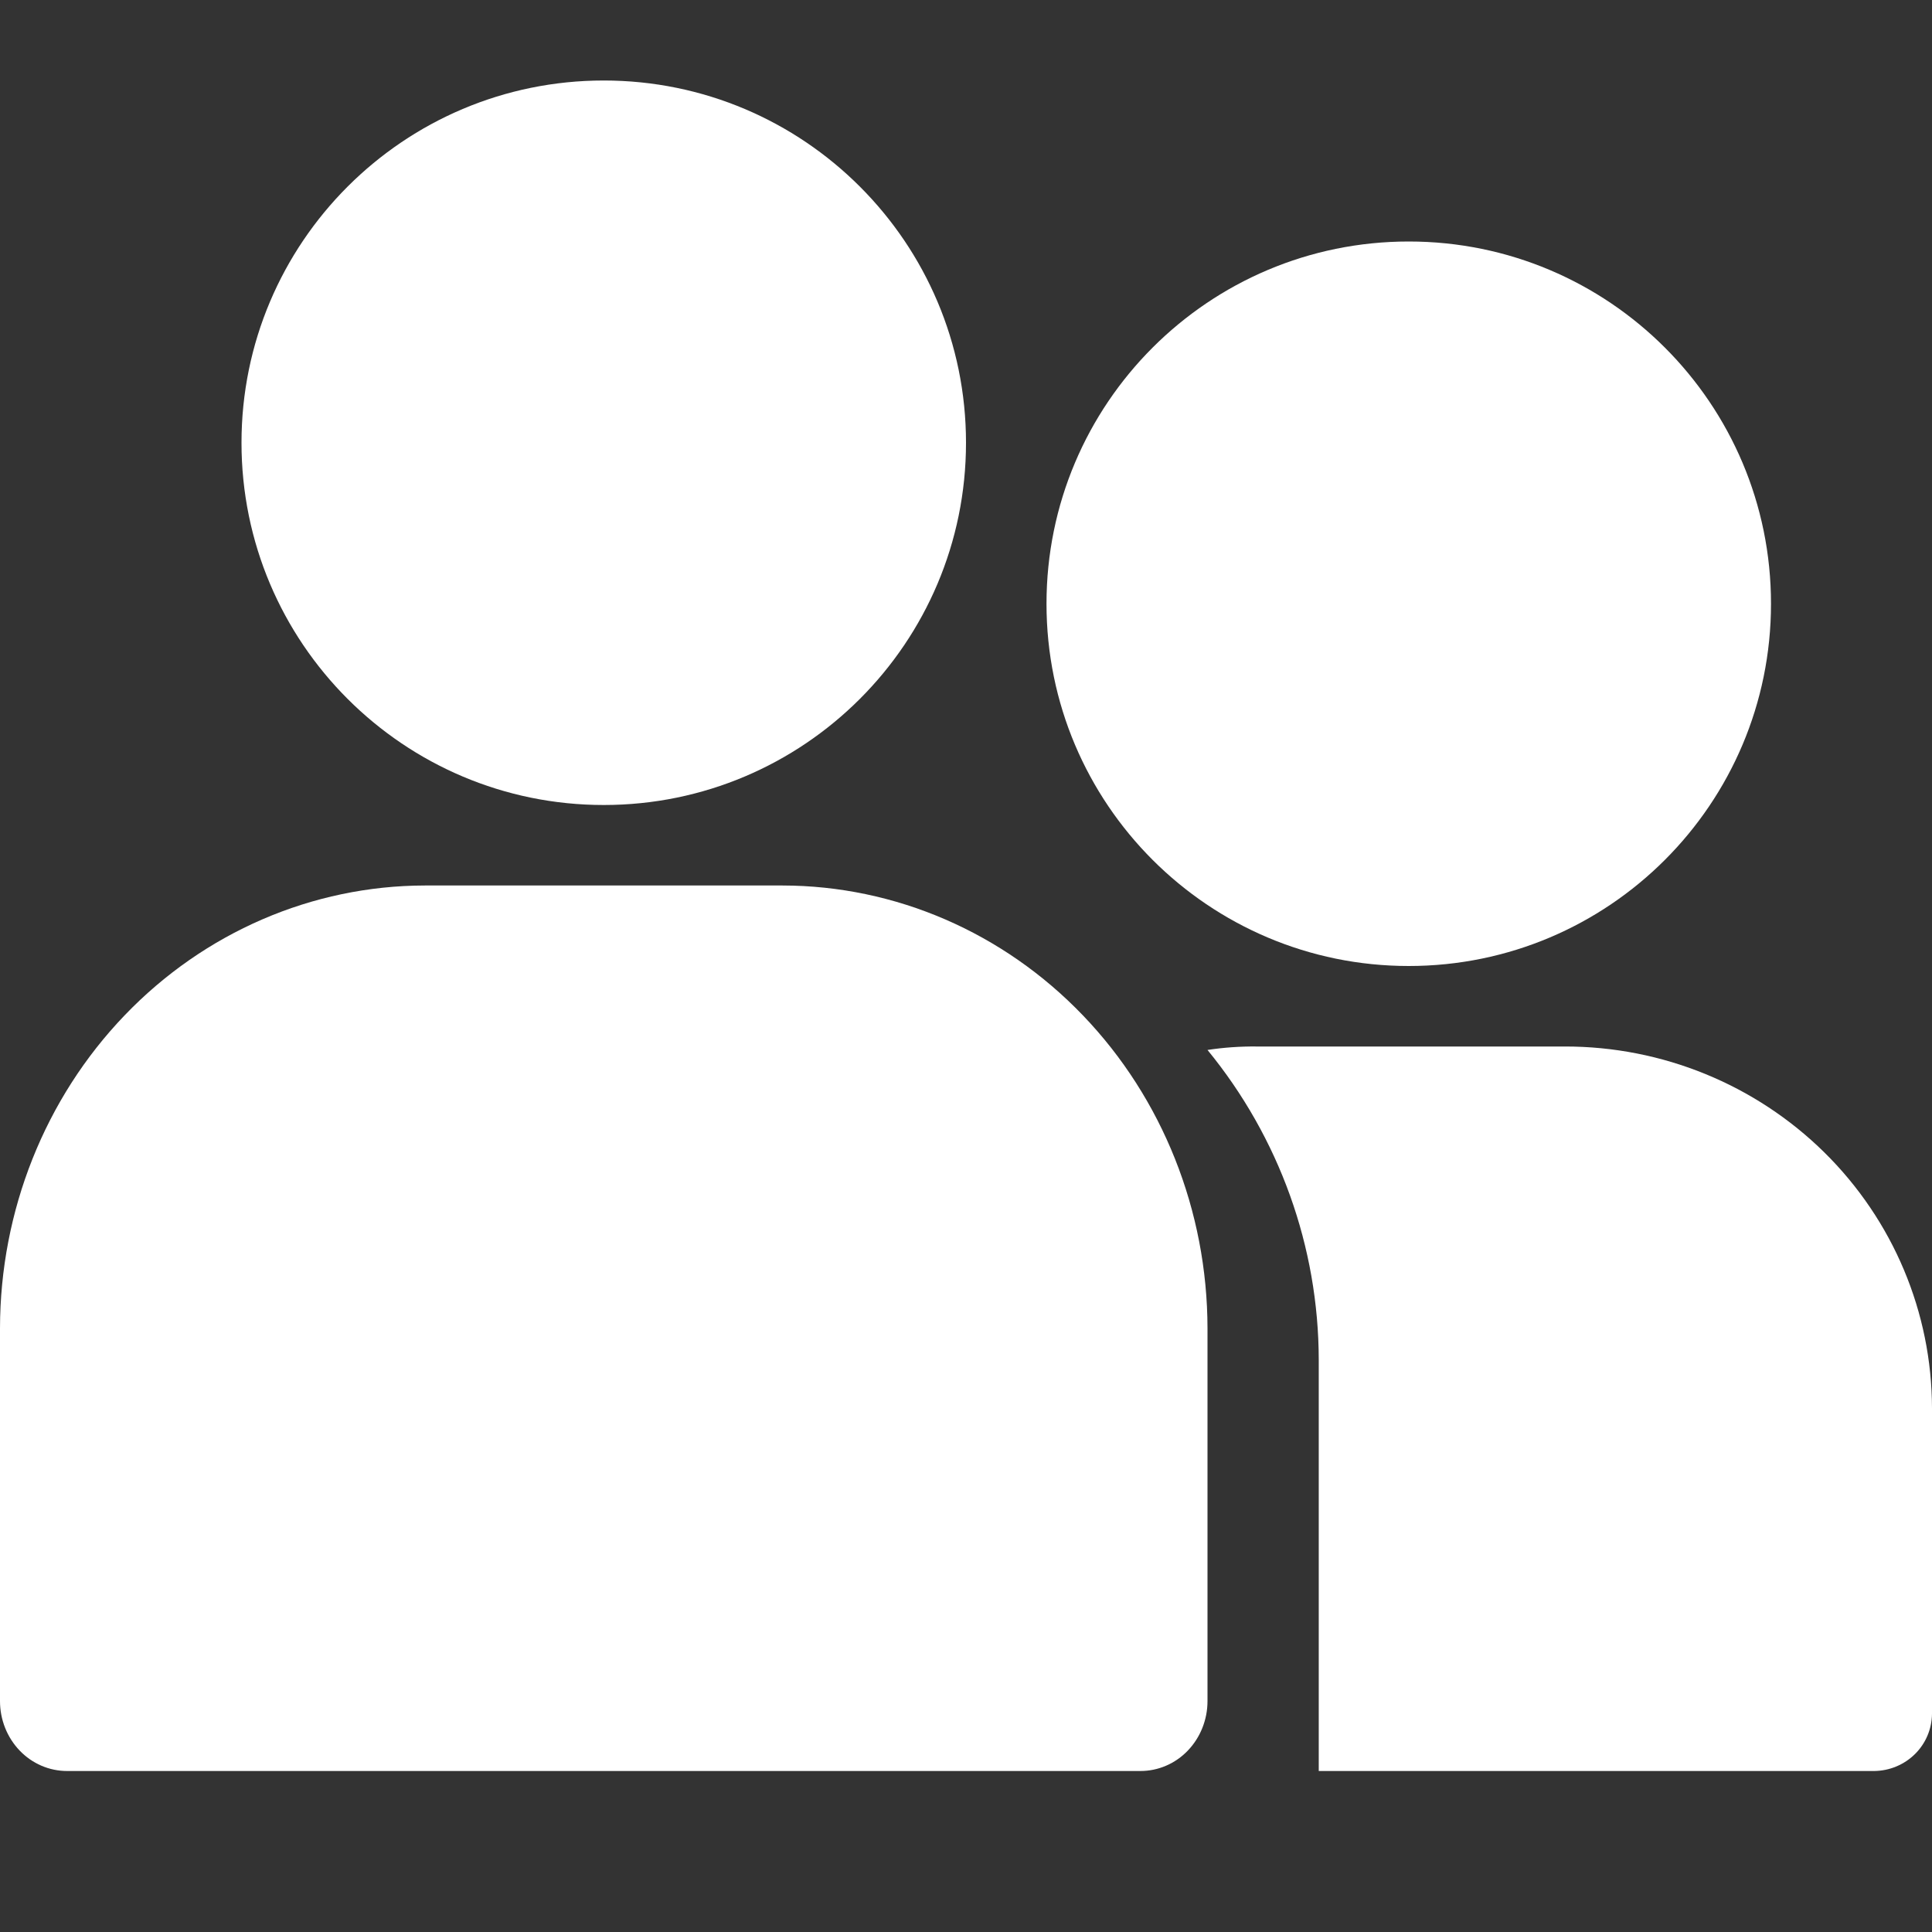
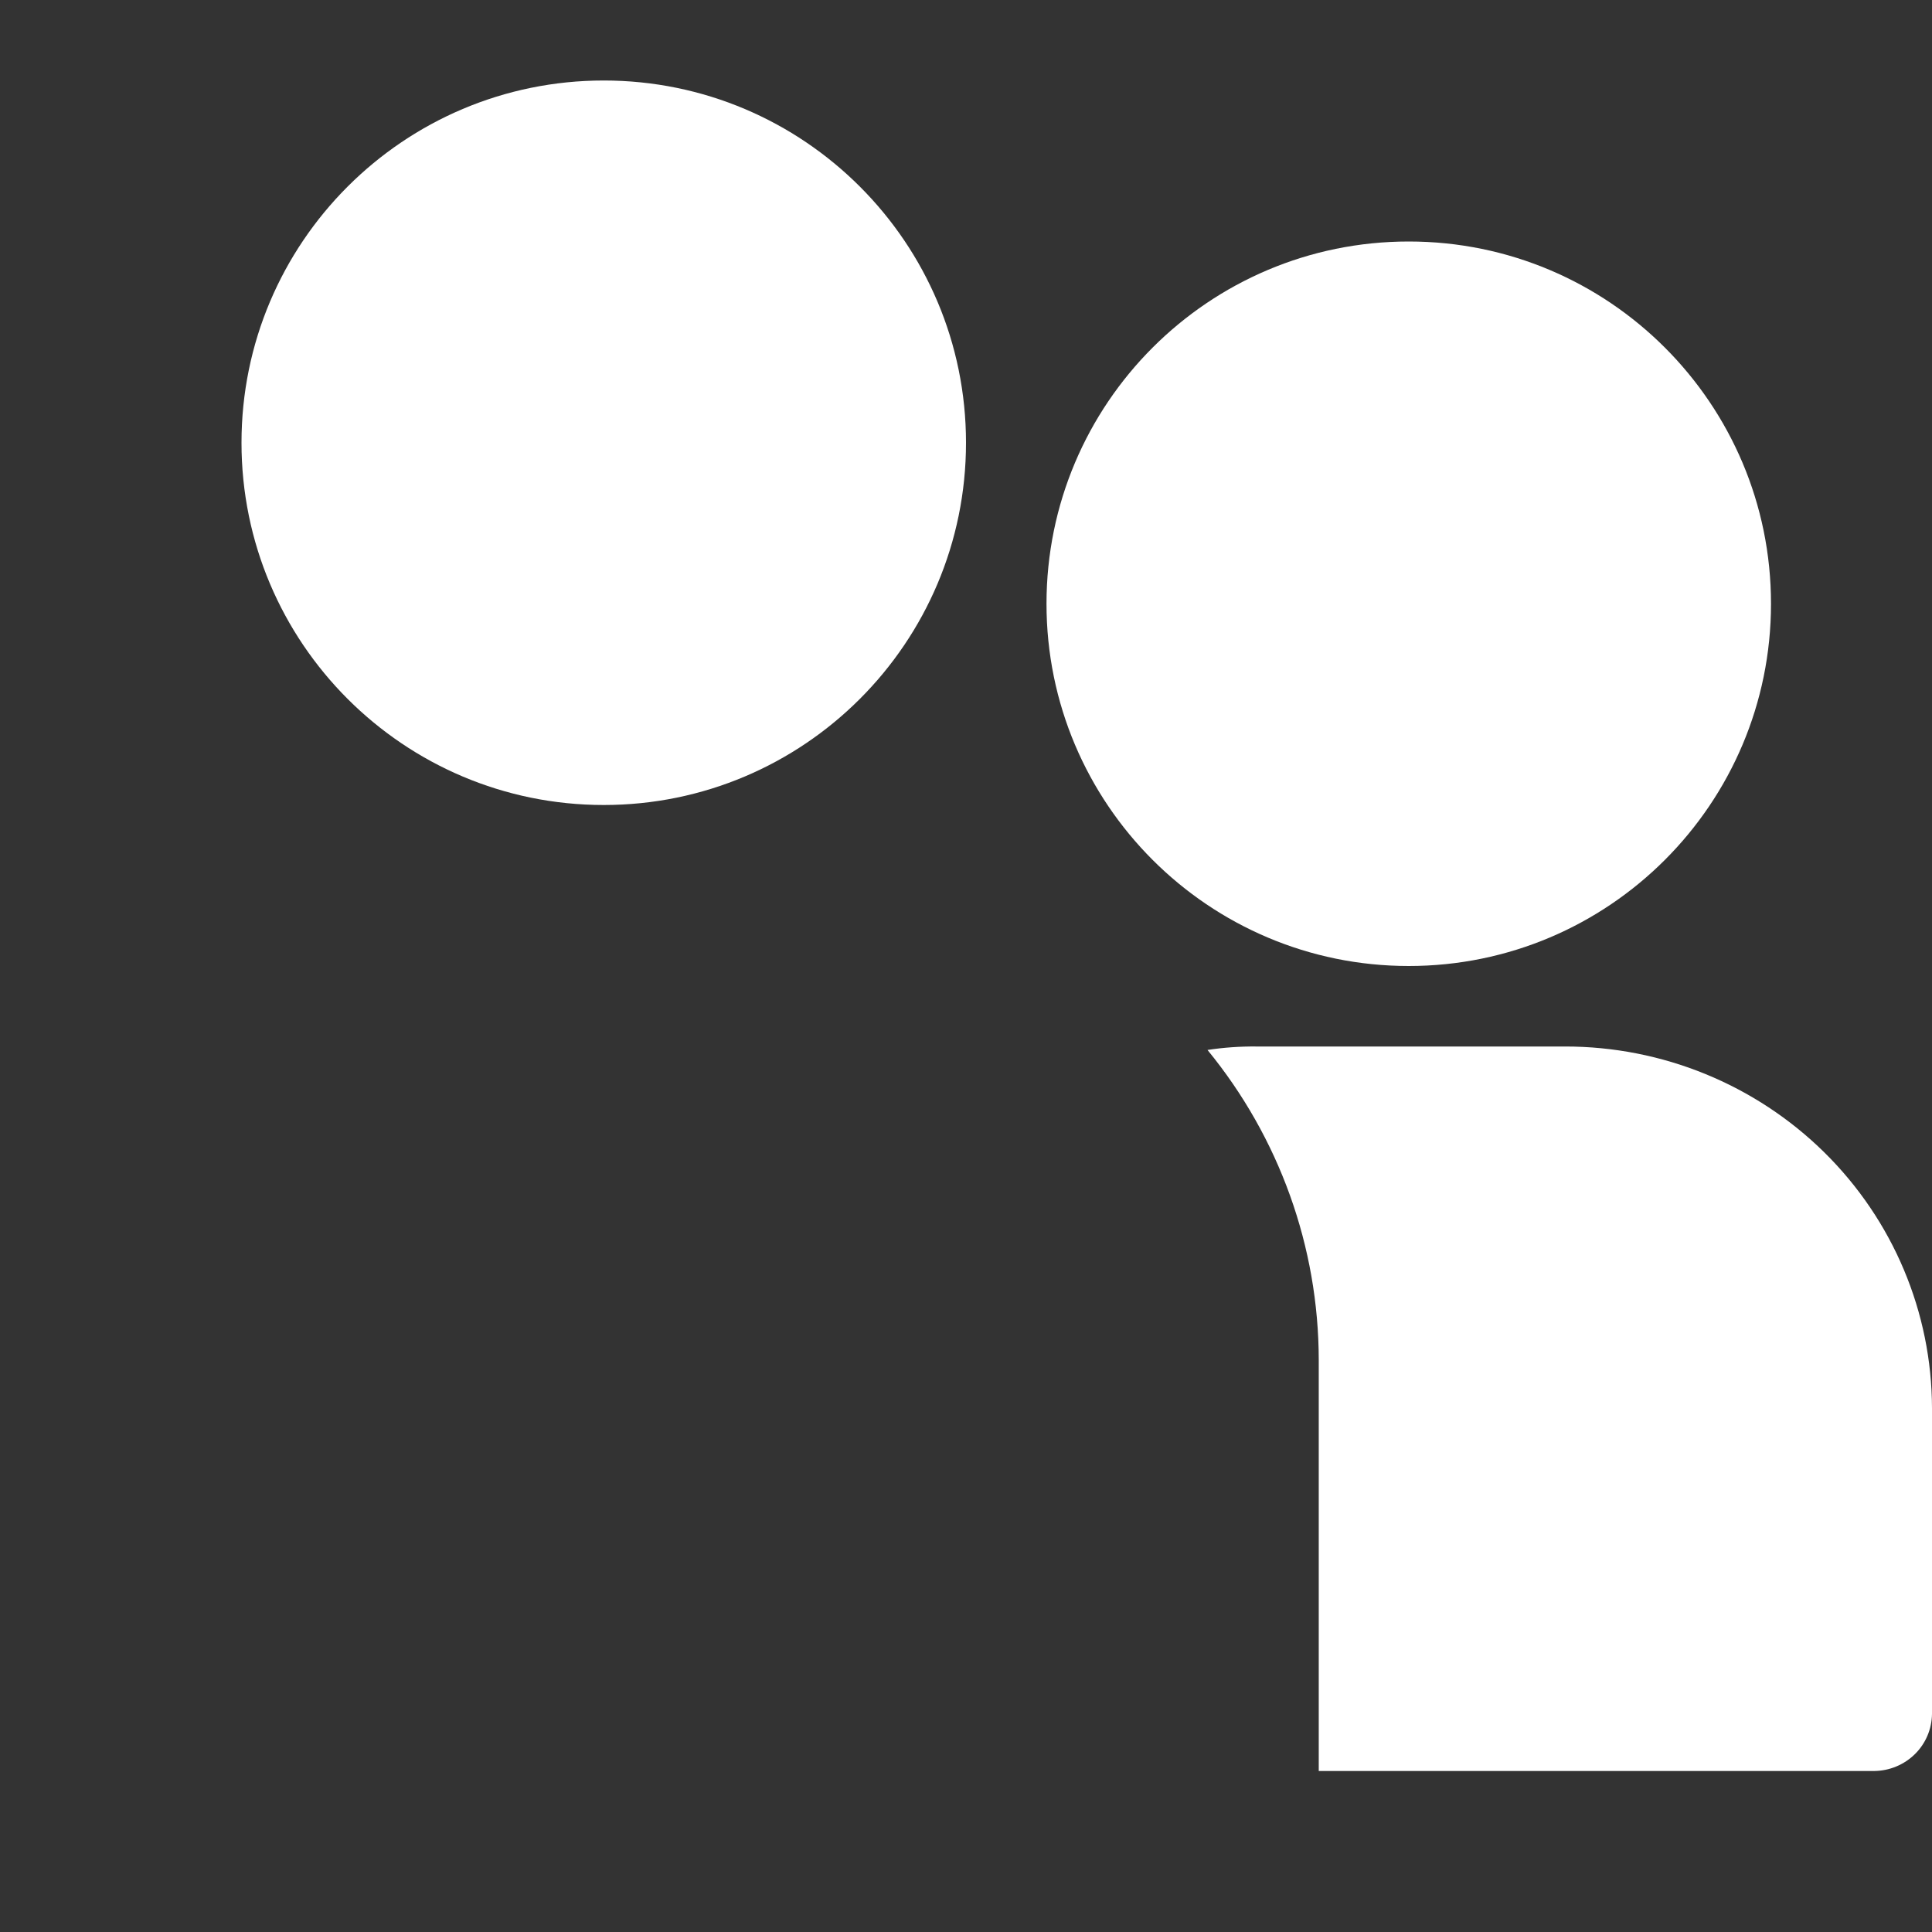
<svg xmlns="http://www.w3.org/2000/svg" width="24" height="24" viewBox="0 0 24 24" fill="none">
  <rect x="0" y="0" width="24" height="24" fill="#333333" stroke="none" />
  <path d="M7.5 10C9.985 10 12 7.985 12 5.5C12 3.015 9.985 1 7.5 1C5.015 1 3 3.015 3 5.5C3 7.985 5.015 10 7.5 10Z" fill="white" />
-   <path d="M9.722 11H5.278C3.879 11.002 2.537 11.582 1.548 12.613C0.558 13.644 0.002 15.042 0 16.5V21.132C0 21.362 0.088 21.583 0.244 21.746C0.4 21.909 0.612 22 0.833 22H14.167C14.388 22 14.6 21.909 14.756 21.746C14.912 21.583 15 21.362 15 21.132V16.5C14.998 15.042 14.442 13.644 13.452 12.613C12.463 11.582 11.121 11.002 9.722 11Z" fill="white" />
  <path d="M17.5 12C19.985 12 22 9.985 22 7.5C22 5.015 19.985 3 17.5 3C15.015 3 13 5.015 13 7.5C13 9.985 15.015 12 17.5 12Z" fill="white" />
  <path d="M24 17.495V21.29C23.998 21.478 23.922 21.658 23.788 21.79C23.653 21.923 23.472 21.998 23.282 22H16.382V16.893C16.38 15.491 15.893 14.133 15 13.043C15.202 13.012 15.405 12.998 15.609 13H19.44C20.648 12.999 21.806 13.472 22.662 14.315C23.517 15.158 23.998 16.302 24 17.495Z" fill="white" />
</svg>